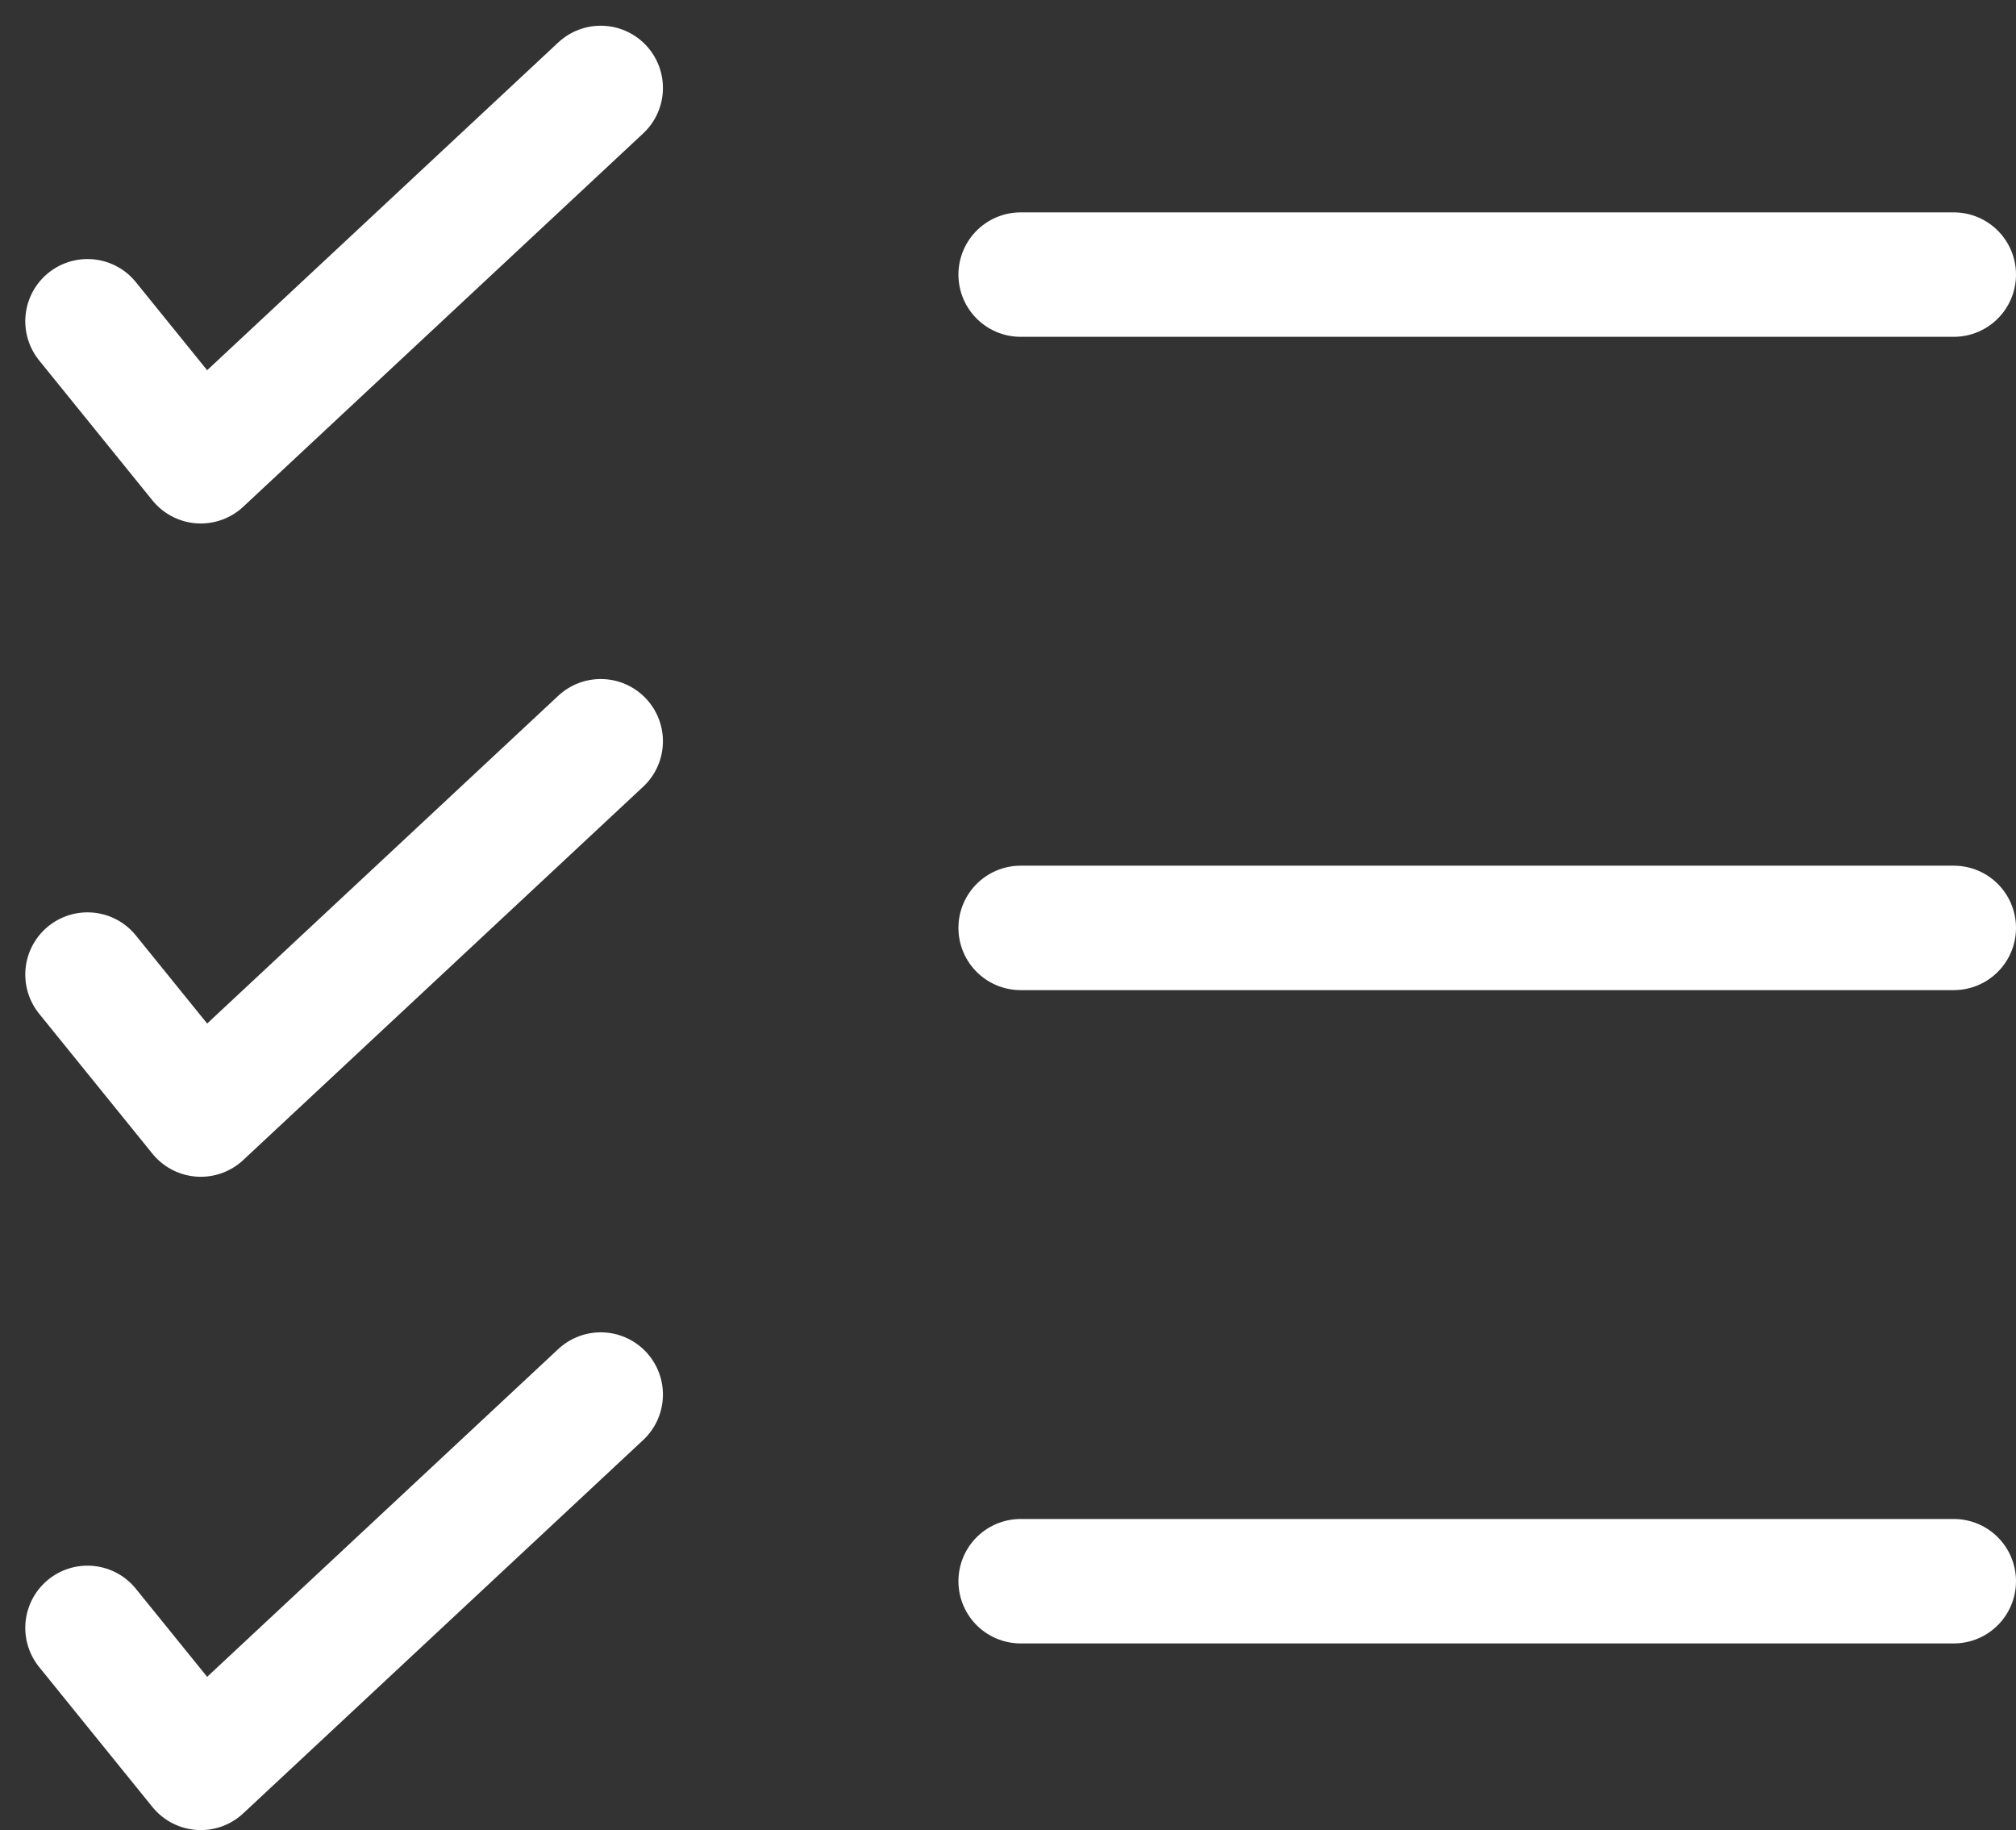
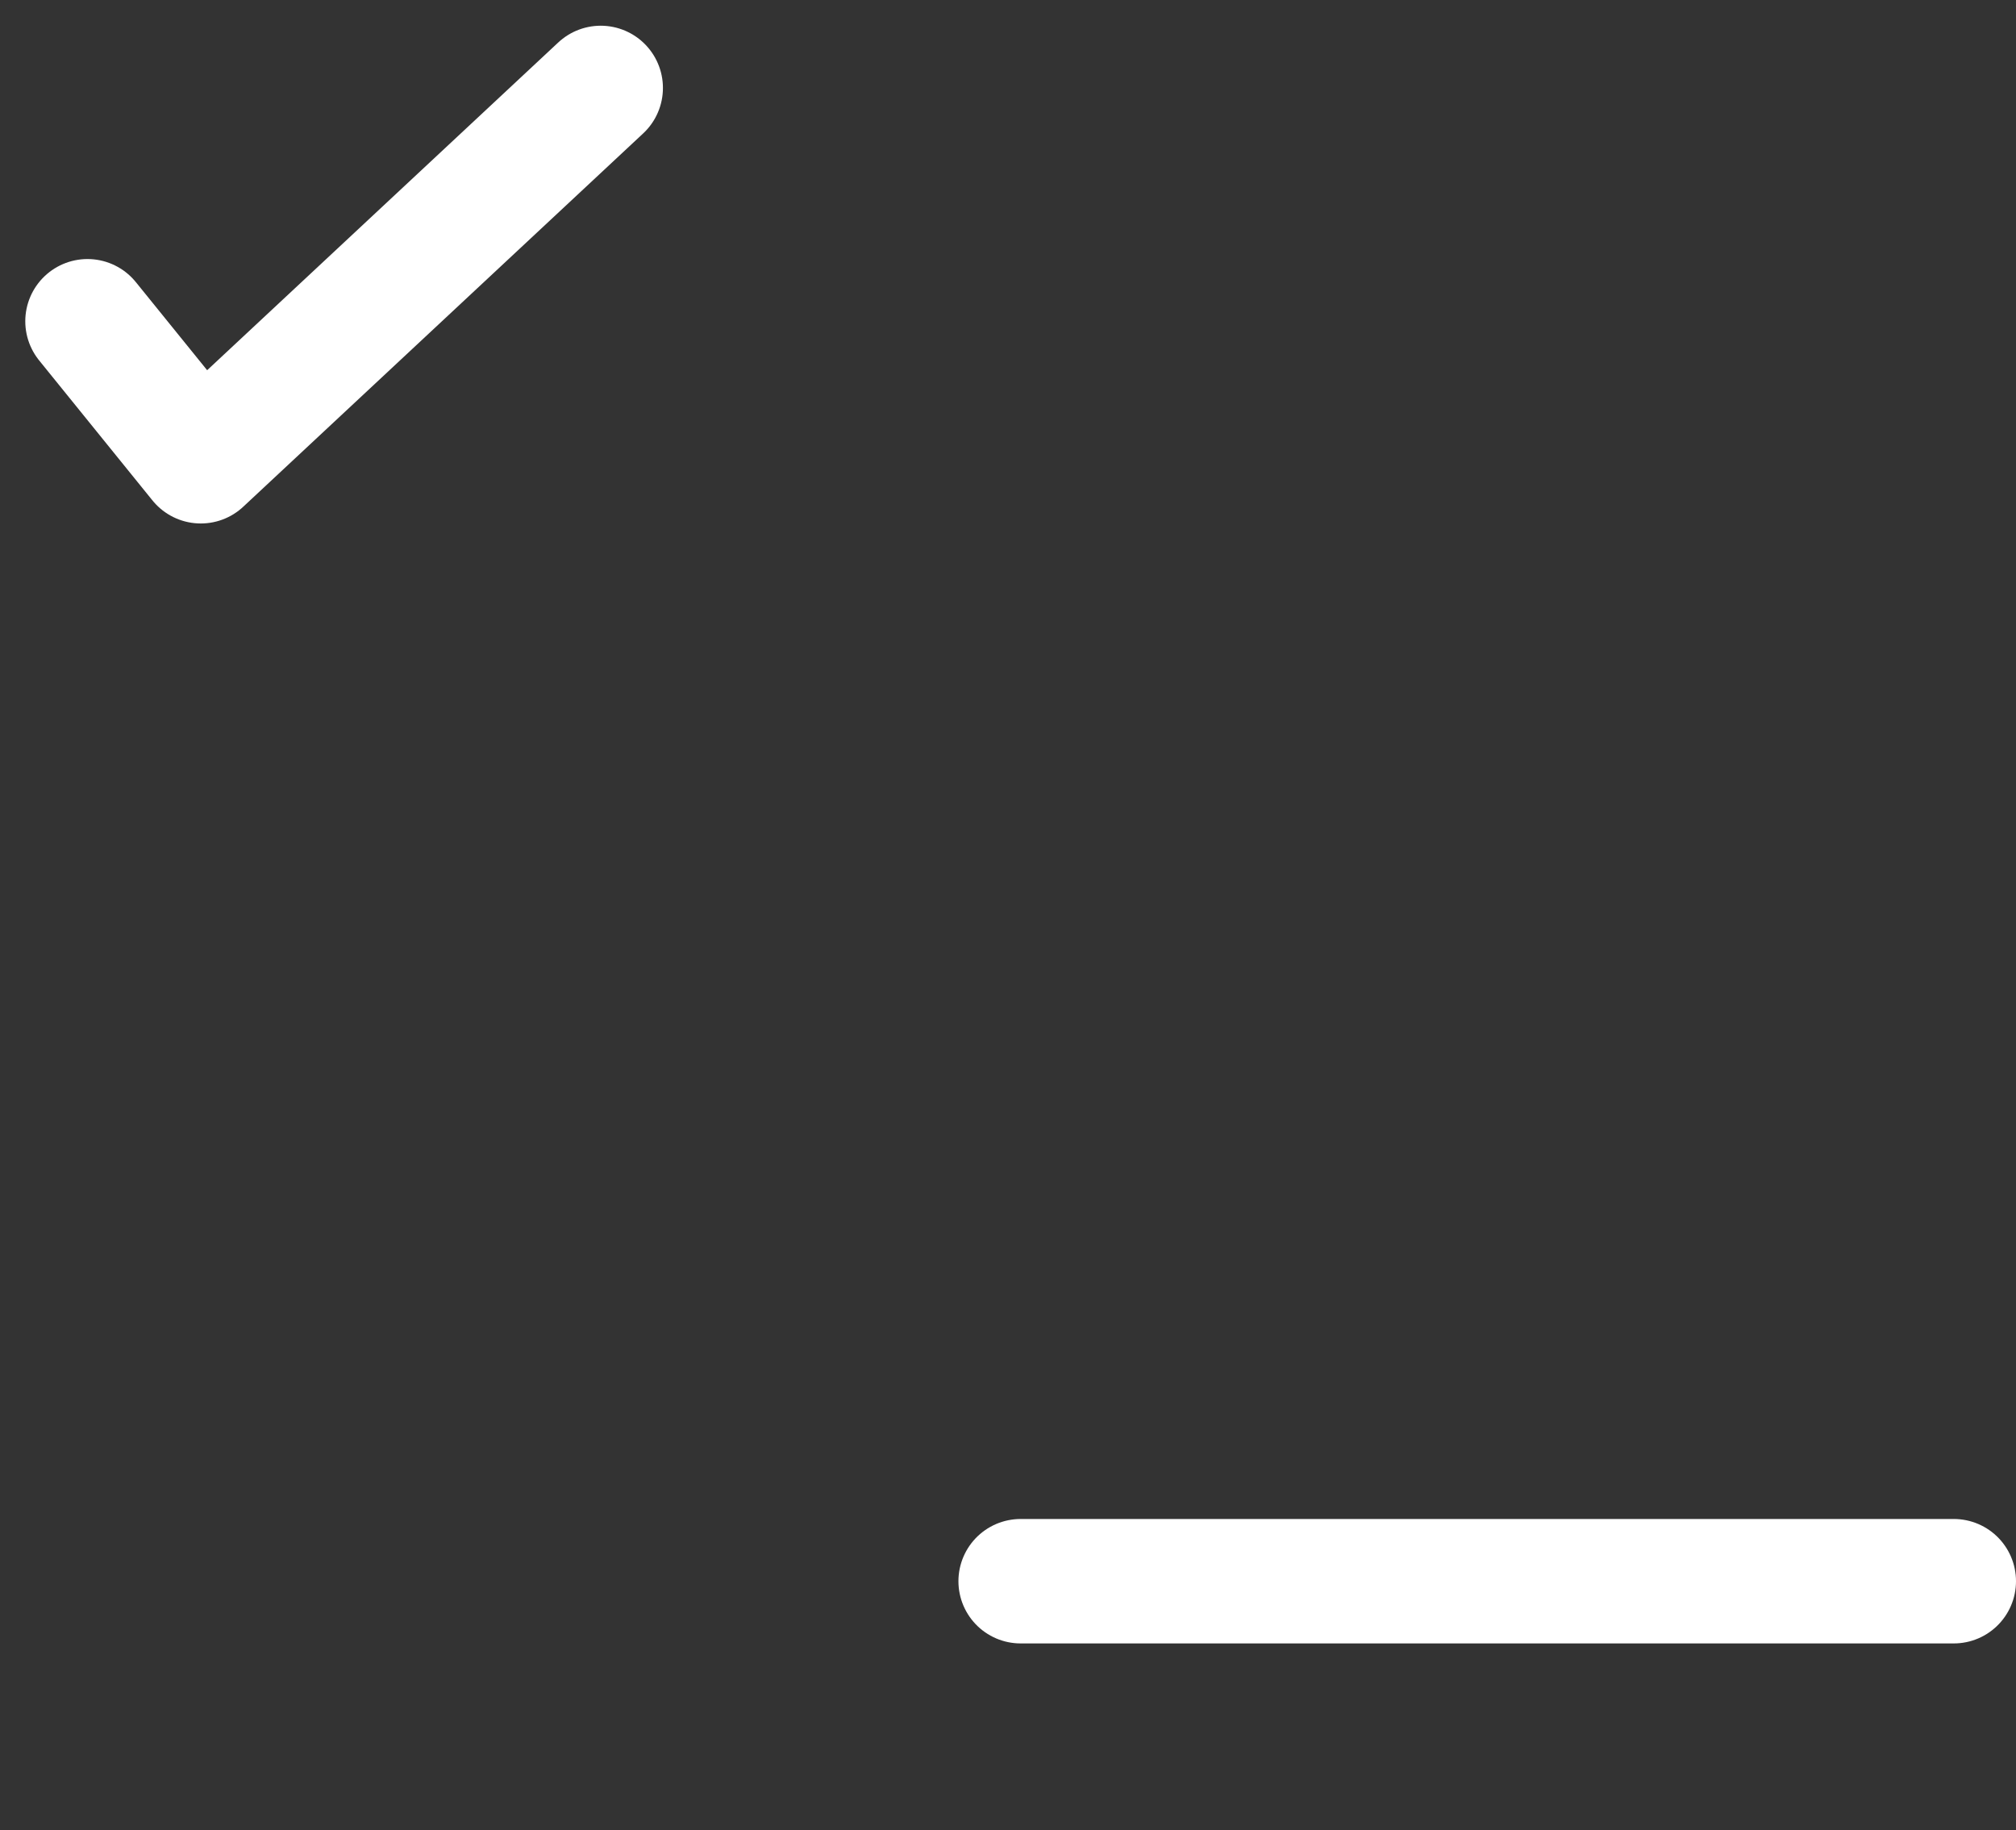
<svg xmlns="http://www.w3.org/2000/svg" width="97.219" height="88.24" viewBox="0 0 97.219 88.24">
  <rect x="0" y="0" width="97.219" height="88.24" fill="#333333" stroke="none" />
  <g id="checklist-svgrepo-com" transform="translate(2.219 1.24)">
    <path id="Pfad_82" data-name="Pfad 82" d="M2,14.25,7.464,21,26.75,3" transform="translate(0 0)" fill="none" stroke="#fff" stroke-linecap="round" stroke-linejoin="round" stroke-width="6" />
-     <path id="Pfad_83" data-name="Pfad 83" d="M2,21.25,7.464,28,26.75,10" transform="translate(0 24.5)" fill="none" stroke="#fff" stroke-linecap="round" stroke-linejoin="round" stroke-width="6" />
-     <path id="Pfad_84" data-name="Pfad 84" d="M2,28.25,7.464,35,26.75,17" transform="translate(0 49)" fill="none" stroke="#fff" stroke-linecap="round" stroke-linejoin="round" stroke-width="6" />
    <path id="Pfad_85" data-name="Pfad 85" d="M57,19H12" transform="translate(35 56)" fill="none" stroke="#fff" stroke-linecap="round" stroke-width="6" />
-     <path id="Pfad_86" data-name="Pfad 86" d="M57,12H12" transform="translate(35 31.5)" fill="none" stroke="#fff" stroke-linecap="round" stroke-width="6" />
-     <path id="Pfad_87" data-name="Pfad 87" d="M57,5H12" transform="translate(35 7)" fill="none" stroke="#fff" stroke-linecap="round" stroke-width="6" />
  </g>
</svg>